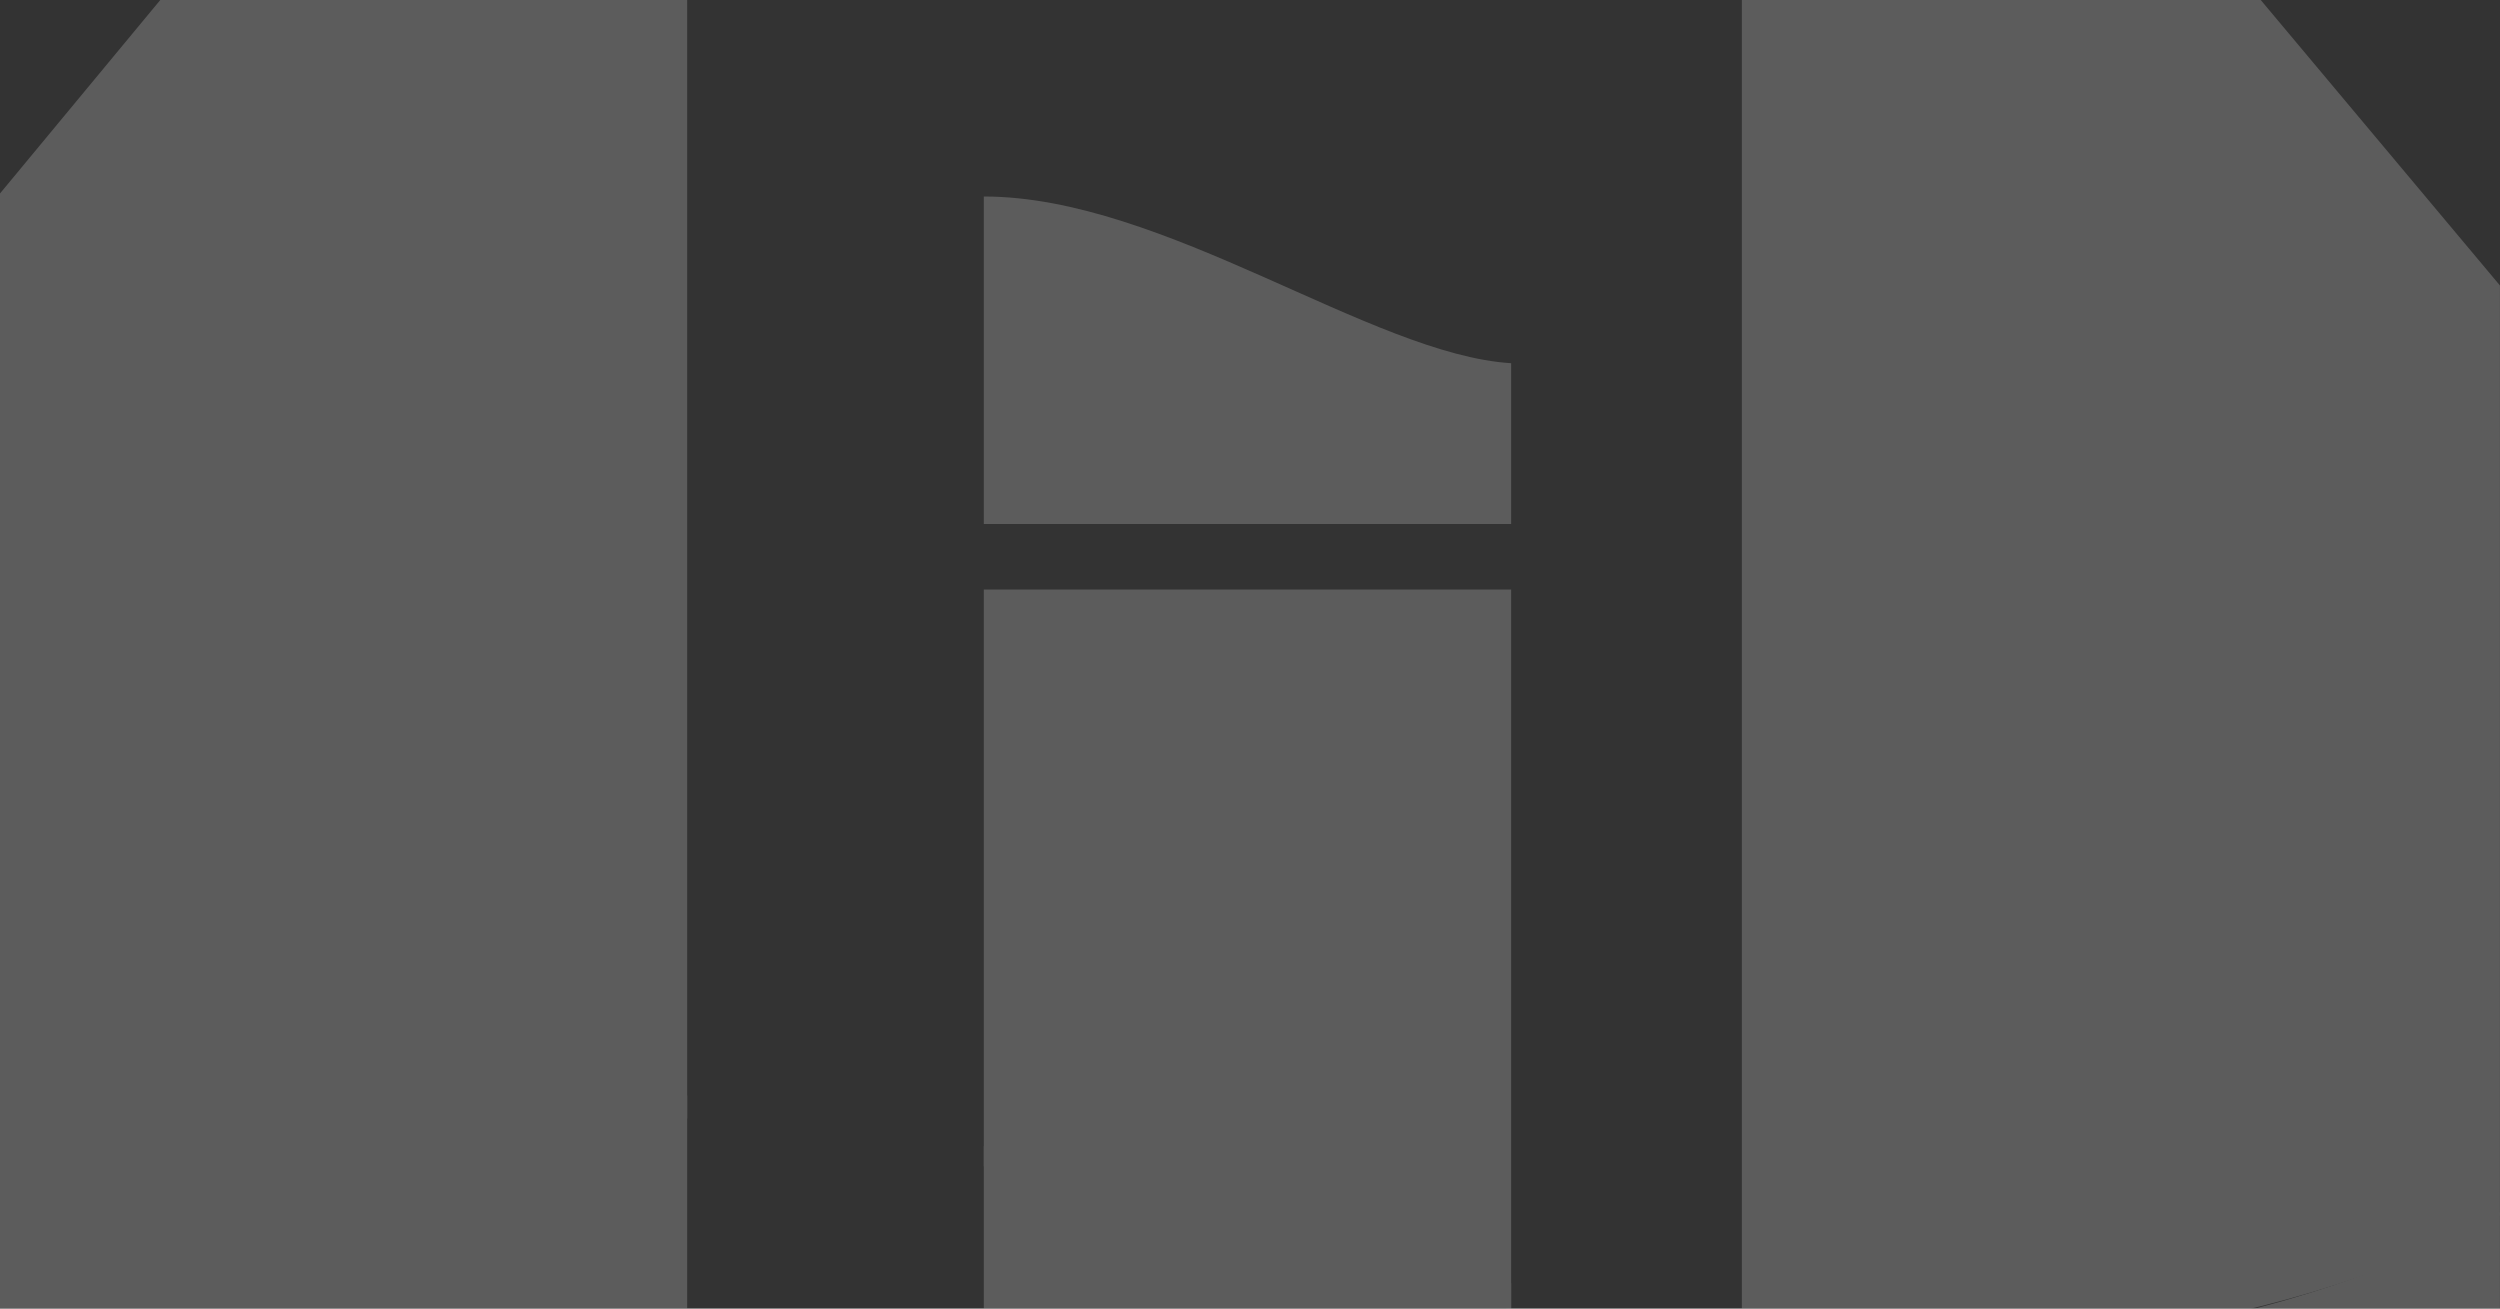
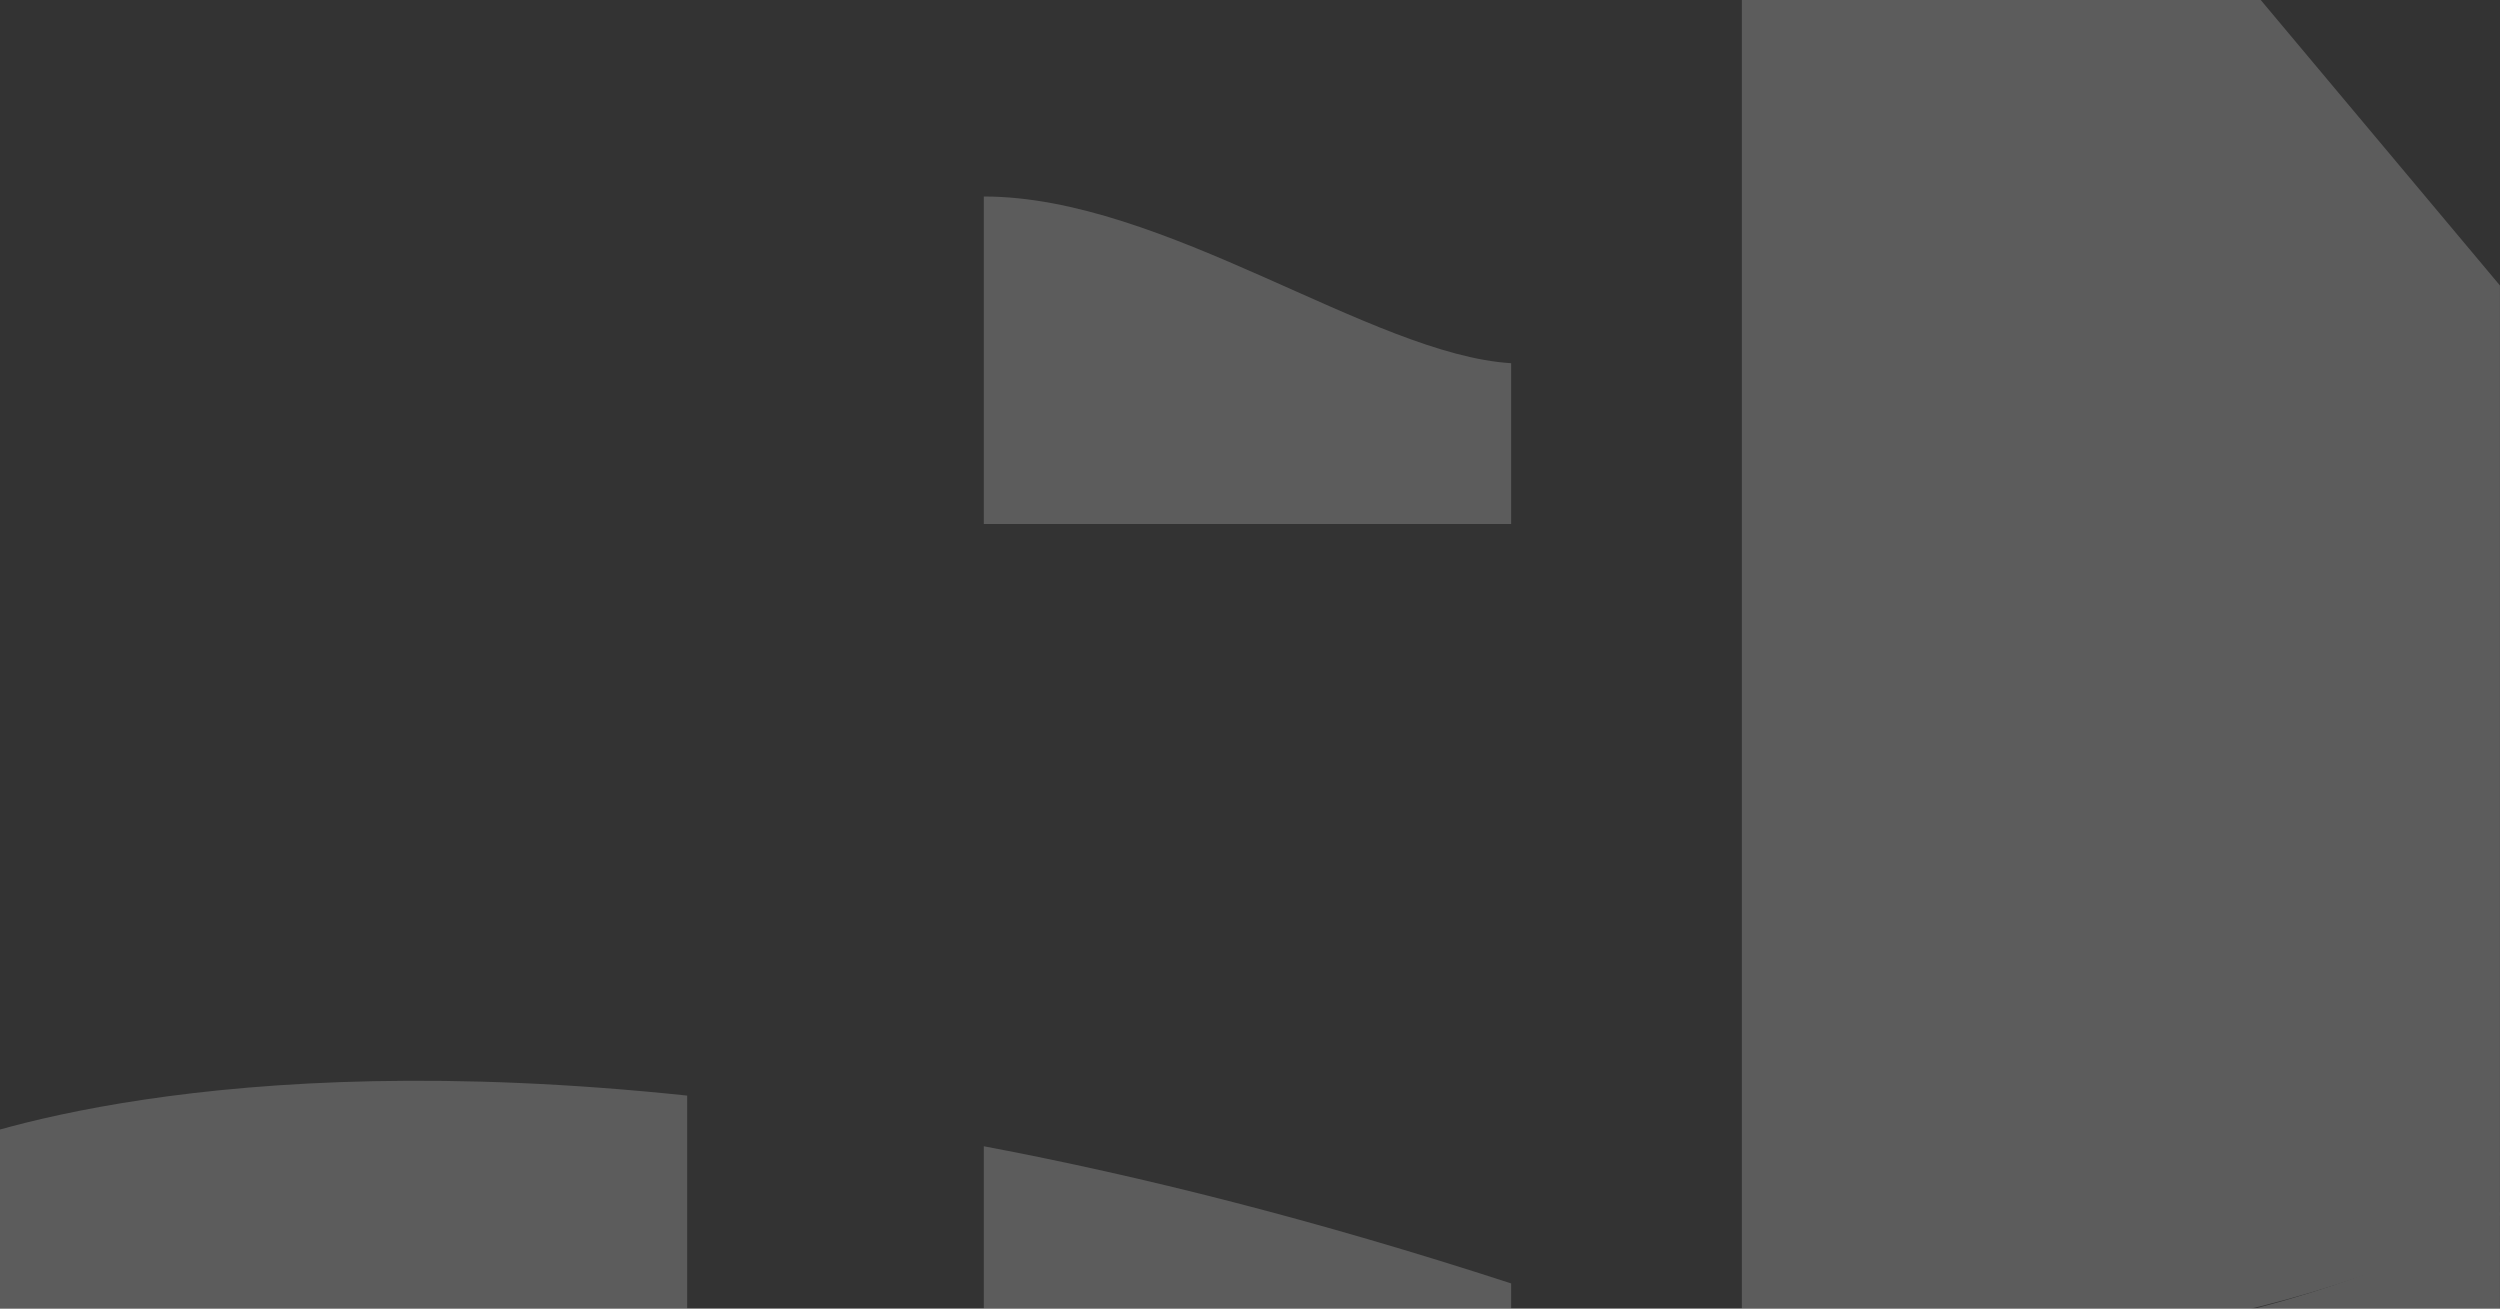
<svg xmlns="http://www.w3.org/2000/svg" width="384px" height="201px" viewBox="0 0 384 201" version="1.1">
  <rect x="0" y="0" width="384" height="201" fill="#333333" stroke="none" />
  <title>LOGO</title>
  <desc>Created with Sketch.</desc>
  <g id="Gérer" stroke="none" stroke-width="1" fill="none" fill-rule="evenodd" opacity="0.2">
    <g id="Index-faire-gérer" transform="translate(0, -181)" fill="#FFFFFF" fill-rule="nonzero">
      <g id="Group-5" transform="translate(-1, 132)">
        <g id="LOGO" transform="translate(-10, 49)">
          <path d="M243.107,80.487 L162.113,80.487 L162.113,30.183 C189.828,30.183 221.678,54.468 243.113,55.79 L243.113,80.487 L243.107,80.487 Z" id="Path" />
-           <path d="M162.113,90.548 L162.113,179.156 C186.191,183.913 213.171,191.011 243.113,201.218 L243.113,90.548 L162.113,90.548 Z" id="Path" />
          <path d="M162.113,251.522 L243.113,251.522 L243.113,197.135 C213.171,187.387 186.196,180.608 162.113,176.066 L162.113,251.522 L162.113,251.522 Z" id="Path" />
-           <path d="M35.618,0 L0.113,42.86 L0.113,181.096 C5.914,178.542 43.557,163.707 116.55,171.81 L116.55,0 L35.618,0 Z" id="Path" />
          <path d="M0.113,177.125 L0.113,206.248 L116.55,206.248 L116.55,168.284 C43.562,160.575 5.914,174.694 0.113,177.125 Z" id="Path" />
          <path d="M358.248,0 L278.55,0 L278.55,203.135 C346.473,215.577 394.988,186.709 394.988,186.709 L394.988,43.843 L358.248,0 Z" id="Path" />
          <path d="M278.55,203.383 L278.55,226.37 L394.988,226.37 L394.988,186.127 C394.988,186.127 346.473,216.453 278.55,203.383 Z" id="Path" />
        </g>
      </g>
    </g>
  </g>
</svg>